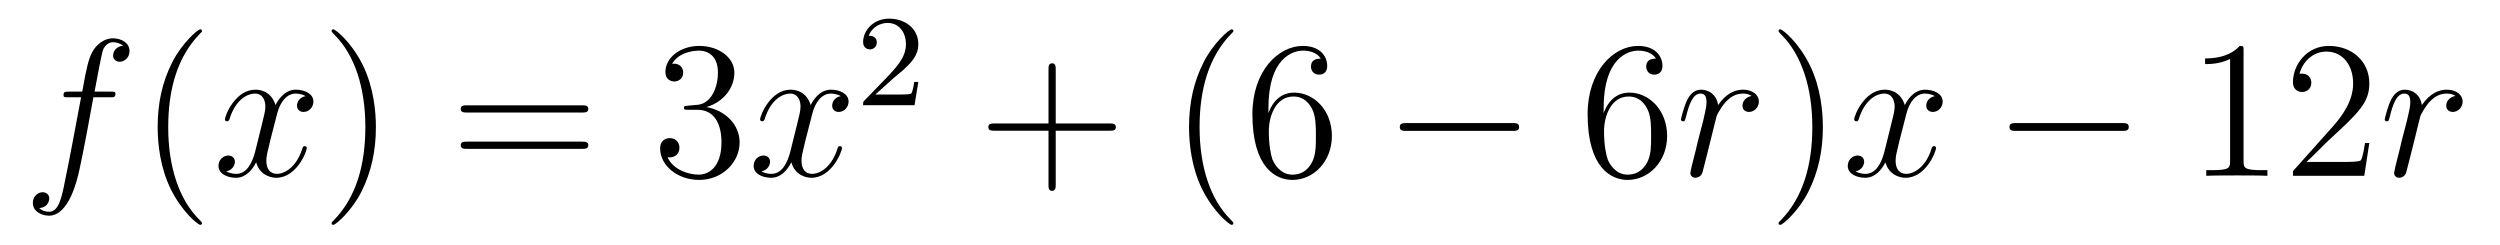
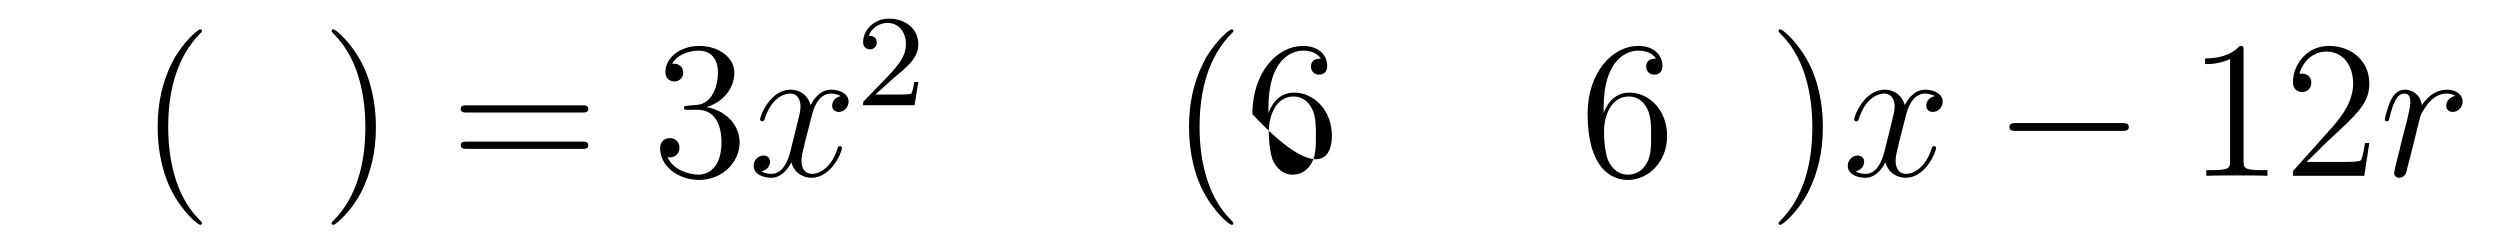
<svg xmlns="http://www.w3.org/2000/svg" height="15pt" version="1.1" viewBox="0 -15 153 15" width="153pt">
  <g id="page1">
    <g transform="matrix(1 0 0 1 -127 650)">
-       <path d="M133.732 -659.046C133.971 -659.046 134.066 -659.046 134.066 -659.273C134.066 -659.392 133.971 -659.392 133.755 -659.392H132.787C133.014 -660.623 133.182 -661.472 133.277 -661.855C133.349 -662.142 133.6 -662.417 133.911 -662.417C134.162 -662.417 134.413 -662.309 134.532 -662.202C134.066 -662.154 133.923 -661.807 133.923 -661.604C133.923 -661.365 134.102 -661.221 134.329 -661.221C134.568 -661.221 134.927 -661.424 134.927 -661.879C134.927 -662.381 134.425 -662.656 133.899 -662.656C133.385 -662.656 132.883 -662.273 132.644 -661.807C132.428 -661.388 132.309 -660.958 132.034 -659.392H131.233C131.006 -659.392 130.887 -659.392 130.887 -659.177C130.887 -659.046 130.958 -659.046 131.197 -659.046H131.962C131.747 -657.934 131.257 -655.232 130.982 -653.953C130.779 -652.913 130.6 -652.04 130.002 -652.04C129.966 -652.04 129.619 -652.04 129.404 -652.267C130.014 -652.315 130.014 -652.841 130.014 -652.853C130.014 -653.092 129.834 -653.236 129.608 -653.236C129.368 -653.236 129.01 -653.032 129.01 -652.578C129.01 -652.064 129.536 -651.801 130.002 -651.801C131.221 -651.801 131.723 -653.989 131.855 -654.587C132.07 -655.507 132.656 -658.687 132.715 -659.046H133.732Z" fill-rule="evenodd" />
      <path d="M139.363 -651.335C139.363 -651.371 139.363 -651.395 139.16 -651.598C137.964 -652.806 137.295 -654.778 137.295 -657.217C137.295 -659.536 137.857 -661.532 139.243 -662.943C139.363 -663.05 139.363 -663.074 139.363 -663.11C139.363 -663.182 139.303 -663.206 139.255 -663.206C139.1 -663.206 138.12 -662.345 137.534 -661.173C136.924 -659.966 136.649 -658.687 136.649 -657.217C136.649 -656.152 136.817 -654.73 137.438 -653.451C138.143 -652.017 139.124 -651.239 139.255 -651.239C139.303 -651.239 139.363 -651.263 139.363 -651.335Z" fill-rule="evenodd" />
-       <path d="M145.703 -659.117C145.32 -659.046 145.177 -658.759 145.177 -658.532C145.177 -658.245 145.404 -658.149 145.571 -658.149C145.93 -658.149 146.181 -658.46 146.181 -658.782C146.181 -659.285 145.607 -659.512 145.105 -659.512C144.376 -659.512 143.969 -658.794 143.862 -658.567C143.587 -659.464 142.845 -659.512 142.63 -659.512C141.411 -659.512 140.766 -657.946 140.766 -657.683C140.766 -657.635 140.813 -657.575 140.897 -657.575C140.993 -657.575 141.017 -657.647 141.04 -657.695C141.447 -659.022 142.248 -659.273 142.595 -659.273C143.133 -659.273 143.24 -658.771 143.24 -658.484C143.24 -658.221 143.168 -657.946 143.025 -657.372L142.619 -655.734C142.439 -655.017 142.093 -654.36 141.459 -654.36C141.399 -654.36 141.1 -654.36 140.849 -654.515C141.279 -654.599 141.375 -654.957 141.375 -655.101C141.375 -655.34 141.196 -655.483 140.969 -655.483C140.682 -655.483 140.371 -655.232 140.371 -654.85C140.371 -654.348 140.933 -654.12 141.447 -654.12C142.021 -654.12 142.427 -654.575 142.678 -655.065C142.869 -654.36 143.467 -654.12 143.91 -654.12C145.129 -654.12 145.774 -655.687 145.774 -655.949C145.774 -656.009 145.726 -656.057 145.655 -656.057C145.547 -656.057 145.535 -655.997 145.5 -655.902C145.177 -654.85 144.483 -654.36 143.946 -654.36C143.527 -654.36 143.3 -654.67 143.3 -655.16C143.3 -655.423 143.348 -655.615 143.539 -656.404L143.957 -658.029C144.137 -658.747 144.543 -659.273 145.093 -659.273C145.117 -659.273 145.452 -659.273 145.703 -659.117Z" fill-rule="evenodd" />
      <path d="M150.005 -657.217C150.005 -658.125 149.886 -659.607 149.216 -660.994C148.511 -662.428 147.531 -663.206 147.399 -663.206C147.351 -663.206 147.292 -663.182 147.292 -663.11C147.292 -663.074 147.292 -663.05 147.495 -662.847C148.69 -661.64 149.36 -659.667 149.36 -657.228C149.36 -654.909 148.798 -652.913 147.411 -651.502C147.292 -651.395 147.292 -651.371 147.292 -651.335C147.292 -651.263 147.351 -651.239 147.399 -651.239C147.554 -651.239 148.535 -652.1 149.121 -653.272C149.73 -654.491 150.005 -655.782 150.005 -657.217Z" fill-rule="evenodd" />
      <path d="M162.622 -658.113C162.789 -658.113 163.004 -658.113 163.004 -658.328C163.004 -658.555 162.801 -658.555 162.622 -658.555H155.581C155.413 -658.555 155.198 -658.555 155.198 -658.34C155.198 -658.113 155.401 -658.113 155.581 -658.113H162.622ZM162.622 -655.89C162.789 -655.89 163.004 -655.89 163.004 -656.105C163.004 -656.332 162.801 -656.332 162.622 -656.332H155.581C155.413 -656.332 155.198 -656.332 155.198 -656.117C155.198 -655.89 155.401 -655.89 155.581 -655.89H162.622Z" fill-rule="evenodd" />
      <path d="M169.11 -658.532C168.906 -658.52 168.858 -658.507 168.858 -658.4C168.858 -658.281 168.918 -658.281 169.133 -658.281H169.683C170.699 -658.281 171.154 -657.444 171.154 -656.296C171.154 -654.73 170.341 -654.312 169.755 -654.312C169.181 -654.312 168.201 -654.587 167.854 -655.376C168.237 -655.316 168.583 -655.531 168.583 -655.961C168.583 -656.308 168.332 -656.547 167.998 -656.547C167.711 -656.547 167.4 -656.38 167.4 -655.926C167.4 -654.862 168.464 -653.989 169.791 -653.989C171.213 -653.989 172.265 -655.077 172.265 -656.284C172.265 -657.384 171.381 -658.245 170.233 -658.448C171.273 -658.747 171.943 -659.619 171.943 -660.552C171.943 -661.496 170.962 -662.189 169.803 -662.189C168.607 -662.189 167.723 -661.46 167.723 -660.588C167.723 -660.109 168.093 -660.014 168.273 -660.014C168.524 -660.014 168.81 -660.193 168.81 -660.552C168.81 -660.934 168.524 -661.102 168.261 -661.102C168.189 -661.102 168.165 -661.102 168.129 -661.09C168.583 -661.902 169.707 -661.902 169.767 -661.902C170.161 -661.902 170.938 -661.723 170.938 -660.552C170.938 -660.325 170.903 -659.655 170.556 -659.141C170.197 -658.615 169.791 -658.579 169.468 -658.567L169.11 -658.532Z" fill-rule="evenodd" />
      <path d="M178.455 -659.117C178.073 -659.046 177.929 -658.759 177.929 -658.532C177.929 -658.245 178.156 -658.149 178.323 -658.149C178.682 -658.149 178.933 -658.46 178.933 -658.782C178.933 -659.285 178.359 -659.512 177.857 -659.512C177.128 -659.512 176.722 -658.794 176.614 -658.567C176.339 -659.464 175.598 -659.512 175.383 -659.512C174.163 -659.512 173.518 -657.946 173.518 -657.683C173.518 -657.635 173.566 -657.575 173.649 -657.575C173.745 -657.575 173.769 -657.647 173.793 -657.695C174.199 -659.022 175 -659.273 175.347 -659.273C175.885 -659.273 175.992 -658.771 175.992 -658.484C175.992 -658.221 175.921 -657.946 175.777 -657.372L175.371 -655.734C175.192 -655.017 174.845 -654.36 174.211 -654.36C174.152 -654.36 173.853 -654.36 173.602 -654.515C174.032 -654.599 174.128 -654.957 174.128 -655.101C174.128 -655.34 173.948 -655.483 173.721 -655.483C173.434 -655.483 173.123 -655.232 173.123 -654.85C173.123 -654.348 173.685 -654.12 174.199 -654.12C174.773 -654.12 175.18 -654.575 175.431 -655.065C175.622 -654.36 176.22 -654.12 176.662 -654.12C177.881 -654.12 178.527 -655.687 178.527 -655.949C178.527 -656.009 178.479 -656.057 178.407 -656.057C178.3 -656.057 178.287 -655.997 178.252 -655.902C177.929 -654.85 177.236 -654.36 176.698 -654.36C176.279 -654.36 176.052 -654.67 176.052 -655.16C176.052 -655.423 176.1 -655.615 176.291 -656.404L176.71 -658.029C176.889 -658.747 177.295 -659.273 177.845 -659.273C177.869 -659.273 178.204 -659.273 178.455 -659.117Z" fill-rule="evenodd" />
      <path d="M181.647 -660.186C181.775 -660.305 182.109 -660.568 182.237 -660.68C182.731 -661.134 183.201 -661.572 183.201 -662.297C183.201 -663.245 182.404 -663.859 181.408 -663.859C180.452 -663.859 179.822 -663.134 179.822 -662.425C179.822 -662.034 180.133 -661.978 180.245 -661.978C180.412 -661.978 180.659 -662.098 180.659 -662.401C180.659 -662.815 180.261 -662.815 180.165 -662.815C180.396 -663.397 180.93 -663.596 181.32 -663.596C182.062 -663.596 182.444 -662.967 182.444 -662.297C182.444 -661.468 181.862 -660.863 180.922 -659.899L179.918 -658.863C179.822 -658.775 179.822 -658.759 179.822 -658.56H182.97L183.201 -659.986H182.954C182.93 -659.827 182.866 -659.428 182.771 -659.277C182.723 -659.213 182.117 -659.213 181.99 -659.213H180.571L181.647 -660.186Z" fill-rule="evenodd" />
-       <path d="M191.61 -657.001H194.909C195.077 -657.001 195.292 -657.001 195.292 -657.217C195.292 -657.444 195.089 -657.444 194.909 -657.444H191.61V-660.743C191.61 -660.91 191.61 -661.126 191.394 -661.126C191.168 -661.126 191.168 -660.922 191.168 -660.743V-657.444H187.868C187.701 -657.444 187.486 -657.444 187.486 -657.228C187.486 -657.001 187.689 -657.001 187.868 -657.001H191.168V-653.702C191.168 -653.535 191.168 -653.32 191.382 -653.32C191.61 -653.32 191.61 -653.523 191.61 -653.702V-657.001Z" fill-rule="evenodd" />
-       <path d="M202.482 -651.335C202.482 -651.371 202.482 -651.395 202.279 -651.598C201.084 -652.806 200.414 -654.778 200.414 -657.217C200.414 -659.536 200.976 -661.532 202.363 -662.943C202.482 -663.05 202.482 -663.074 202.482 -663.11C202.482 -663.182 202.422 -663.206 202.375 -663.206C202.219 -663.206 201.239 -662.345 200.653 -661.173C200.044 -659.966 199.769 -658.687 199.769 -657.217C199.769 -656.152 199.936 -654.73 200.557 -653.451C201.263 -652.017 202.243 -651.239 202.375 -651.239C202.422 -651.239 202.482 -651.263 202.482 -651.335ZM204.628 -658.4C204.628 -661.424 206.098 -661.902 206.743 -661.902C207.174 -661.902 207.604 -661.771 207.832 -661.413C207.688 -661.413 207.233 -661.413 207.233 -660.922C207.233 -660.659 207.413 -660.432 207.724 -660.432C208.022 -660.432 208.225 -660.612 208.225 -660.958C208.225 -661.58 207.772 -662.189 206.731 -662.189C205.225 -662.189 203.647 -660.648 203.647 -658.017C203.647 -654.73 205.082 -653.989 206.098 -653.989C207.401 -653.989 208.512 -655.125 208.512 -656.679C208.512 -658.268 207.401 -659.332 206.206 -659.332C205.141 -659.332 204.748 -658.412 204.628 -658.077V-658.4ZM206.098 -654.312C205.345 -654.312 204.986 -654.981 204.878 -655.232C204.77 -655.543 204.652 -656.129 204.652 -656.966C204.652 -657.91 205.082 -659.093 206.158 -659.093C206.815 -659.093 207.162 -658.651 207.341 -658.245C207.533 -657.802 207.533 -657.205 207.533 -656.691C207.533 -656.081 207.533 -655.543 207.305 -655.089C207.006 -654.515 206.576 -654.312 206.098 -654.312Z" fill-rule="evenodd" />
-       <path d="M219.552 -656.989C219.756 -656.989 219.971 -656.989 219.971 -657.228C219.971 -657.468 219.756 -657.468 219.552 -657.468H213.085C212.882 -657.468 212.666 -657.468 212.666 -657.228C212.666 -656.989 212.882 -656.989 213.085 -656.989H219.552Z" fill-rule="evenodd" />
+       <path d="M202.482 -651.335C202.482 -651.371 202.482 -651.395 202.279 -651.598C201.084 -652.806 200.414 -654.778 200.414 -657.217C200.414 -659.536 200.976 -661.532 202.363 -662.943C202.482 -663.05 202.482 -663.074 202.482 -663.11C202.482 -663.182 202.422 -663.206 202.375 -663.206C202.219 -663.206 201.239 -662.345 200.653 -661.173C200.044 -659.966 199.769 -658.687 199.769 -657.217C199.769 -656.152 199.936 -654.73 200.557 -653.451C201.263 -652.017 202.243 -651.239 202.375 -651.239C202.422 -651.239 202.482 -651.263 202.482 -651.335ZM204.628 -658.4C204.628 -661.424 206.098 -661.902 206.743 -661.902C207.174 -661.902 207.604 -661.771 207.832 -661.413C207.688 -661.413 207.233 -661.413 207.233 -660.922C207.233 -660.659 207.413 -660.432 207.724 -660.432C208.022 -660.432 208.225 -660.612 208.225 -660.958C208.225 -661.58 207.772 -662.189 206.731 -662.189C205.225 -662.189 203.647 -660.648 203.647 -658.017C207.401 -653.989 208.512 -655.125 208.512 -656.679C208.512 -658.268 207.401 -659.332 206.206 -659.332C205.141 -659.332 204.748 -658.412 204.628 -658.077V-658.4ZM206.098 -654.312C205.345 -654.312 204.986 -654.981 204.878 -655.232C204.77 -655.543 204.652 -656.129 204.652 -656.966C204.652 -657.91 205.082 -659.093 206.158 -659.093C206.815 -659.093 207.162 -658.651 207.341 -658.245C207.533 -657.802 207.533 -657.205 207.533 -656.691C207.533 -656.081 207.533 -655.543 207.305 -655.089C207.006 -654.515 206.576 -654.312 206.098 -654.312Z" fill-rule="evenodd" />
      <path d="M225.143 -658.4C225.143 -661.424 226.614 -661.902 227.26 -661.902C227.689 -661.902 228.12 -661.771 228.347 -661.413C228.204 -661.413 227.749 -661.413 227.749 -660.922C227.749 -660.659 227.928 -660.432 228.24 -660.432C228.539 -660.432 228.742 -660.612 228.742 -660.958C228.742 -661.58 228.287 -662.189 227.248 -662.189C225.742 -662.189 224.162 -660.648 224.162 -658.017C224.162 -654.73 225.598 -653.989 226.614 -653.989C227.917 -653.989 229.028 -655.125 229.028 -656.679C229.028 -658.268 227.917 -659.332 226.722 -659.332C225.658 -659.332 225.263 -658.412 225.143 -658.077V-658.4ZM226.614 -654.312C225.86 -654.312 225.502 -654.981 225.395 -655.232C225.287 -655.543 225.167 -656.129 225.167 -656.966C225.167 -657.91 225.598 -659.093 226.674 -659.093C227.33 -659.093 227.677 -658.651 227.857 -658.245C228.048 -657.802 228.048 -657.205 228.048 -656.691C228.048 -656.081 228.048 -655.543 227.821 -655.089C227.522 -654.515 227.092 -654.312 226.614 -654.312Z" fill-rule="evenodd" />
-       <path d="M234.202 -659.129C233.832 -659.058 233.64 -658.794 233.64 -658.532C233.64 -658.245 233.867 -658.149 234.035 -658.149C234.37 -658.149 234.644 -658.436 234.644 -658.794C234.644 -659.177 234.274 -659.512 233.676 -659.512C233.198 -659.512 232.648 -659.297 232.146 -658.567C232.062 -659.201 231.584 -659.512 231.106 -659.512C230.64 -659.512 230.401 -659.153 230.257 -658.89C230.054 -658.46 229.874 -657.742 229.874 -657.683C229.874 -657.635 229.922 -657.575 230.006 -657.575C230.102 -657.575 230.113 -657.587 230.185 -657.862C230.365 -658.579 230.592 -659.273 231.07 -659.273C231.356 -659.273 231.44 -659.069 231.44 -658.723C231.44 -658.46 231.32 -657.993 231.238 -657.623L230.903 -656.332C230.855 -656.105 230.724 -655.567 230.664 -655.352C230.58 -655.041 230.448 -654.479 230.448 -654.419C230.448 -654.252 230.58 -654.12 230.759 -654.12C230.891 -654.12 231.118 -654.204 231.19 -654.443C231.226 -654.539 231.668 -656.344 231.739 -656.619C231.799 -656.882 231.871 -657.133 231.931 -657.396C231.978 -657.563 232.026 -657.754 232.062 -657.91C232.098 -658.017 232.421 -658.603 232.72 -658.866C232.864 -658.998 233.174 -659.273 233.664 -659.273C233.855 -659.273 234.047 -659.237 234.202 -659.129Z" fill-rule="evenodd" />
      <path d="M238.56 -657.217C238.56 -658.125 238.441 -659.607 237.772 -660.994C237.066 -662.428 236.086 -663.206 235.955 -663.206C235.907 -663.206 235.847 -663.182 235.847 -663.11C235.847 -663.074 235.847 -663.05 236.05 -662.847C237.246 -661.64 237.914 -659.667 237.914 -657.228C237.914 -654.909 237.353 -652.913 235.966 -651.502C235.847 -651.395 235.847 -651.371 235.847 -651.335C235.847 -651.263 235.907 -651.239 235.955 -651.239C236.11 -651.239 237.09 -652.1 237.676 -653.272C238.285 -654.491 238.56 -655.782 238.56 -657.217Z" fill-rule="evenodd" />
      <path d="M245.414 -659.117C245.032 -659.046 244.888 -658.759 244.888 -658.532C244.888 -658.245 245.116 -658.149 245.282 -658.149C245.641 -658.149 245.892 -658.46 245.892 -658.782C245.892 -659.285 245.318 -659.512 244.817 -659.512C244.087 -659.512 243.68 -658.794 243.574 -658.567C243.298 -659.464 242.557 -659.512 242.342 -659.512C241.122 -659.512 240.476 -657.946 240.476 -657.683C240.476 -657.635 240.524 -657.575 240.608 -657.575C240.704 -657.575 240.728 -657.647 240.752 -657.695C241.158 -659.022 241.96 -659.273 242.306 -659.273C242.844 -659.273 242.952 -658.771 242.952 -658.484C242.952 -658.221 242.88 -657.946 242.736 -657.372L242.33 -655.734C242.15 -655.017 241.804 -654.36 241.17 -654.36C241.111 -654.36 240.812 -654.36 240.56 -654.515C240.991 -654.599 241.086 -654.957 241.086 -655.101C241.086 -655.34 240.907 -655.483 240.68 -655.483C240.394 -655.483 240.083 -655.232 240.083 -654.85C240.083 -654.348 240.644 -654.12 241.158 -654.12C241.732 -654.12 242.138 -654.575 242.389 -655.065C242.581 -654.36 243.179 -654.12 243.62 -654.12C244.841 -654.12 245.485 -655.687 245.485 -655.949C245.485 -656.009 245.438 -656.057 245.366 -656.057C245.258 -656.057 245.246 -655.997 245.21 -655.902C244.888 -654.85 244.195 -654.36 243.656 -654.36C243.239 -654.36 243.011 -654.67 243.011 -655.16C243.011 -655.423 243.059 -655.615 243.251 -656.404L243.668 -658.029C243.848 -658.747 244.254 -659.273 244.805 -659.273C244.829 -659.273 245.164 -659.273 245.414 -659.117Z" fill-rule="evenodd" />
      <path d="M256.864 -656.989C257.066 -656.989 257.281 -656.989 257.281 -657.228C257.281 -657.468 257.066 -657.468 256.864 -657.468H250.396C250.193 -657.468 249.978 -657.468 249.978 -657.228C249.978 -656.989 250.193 -656.989 250.396 -656.989H256.864Z" fill-rule="evenodd" />
      <path d="M264.306 -661.902C264.306 -662.178 264.306 -662.189 264.067 -662.189C263.78 -661.867 263.183 -661.424 261.952 -661.424V-661.078C262.226 -661.078 262.824 -661.078 263.482 -661.388V-655.16C263.482 -654.73 263.446 -654.587 262.393 -654.587H262.024V-654.24C262.346 -654.264 263.506 -654.264 263.9 -654.264C264.295 -654.264 265.442 -654.264 265.765 -654.24V-654.587H265.394C264.342 -654.587 264.306 -654.73 264.306 -655.16V-661.902ZM272.003 -656.248H271.74C271.705 -656.045 271.609 -655.387 271.489 -655.196C271.406 -655.089 270.725 -655.089 270.366 -655.089H268.154C268.477 -655.364 269.206 -656.129 269.518 -656.416C271.334 -658.089 272.003 -658.711 272.003 -659.894C272.003 -661.269 270.916 -662.189 269.528 -662.189C268.142 -662.189 267.329 -661.006 267.329 -659.978C267.329 -659.368 267.856 -659.368 267.892 -659.368C268.142 -659.368 268.453 -659.547 268.453 -659.93C268.453 -660.265 268.226 -660.492 267.892 -660.492C267.784 -660.492 267.76 -660.492 267.724 -660.48C267.952 -661.293 268.596 -661.843 269.374 -661.843C270.39 -661.843 271.012 -660.994 271.012 -659.894C271.012 -658.878 270.426 -657.993 269.744 -657.228L267.329 -654.527V-654.24H271.693L272.003 -656.248Z" fill-rule="evenodd" />
      <path d="M277.272 -659.129C276.901 -659.058 276.71 -658.794 276.71 -658.532C276.71 -658.245 276.937 -658.149 277.104 -658.149C277.439 -658.149 277.714 -658.436 277.714 -658.794C277.714 -659.177 277.344 -659.512 276.745 -659.512C276.268 -659.512 275.718 -659.297 275.215 -658.567C275.132 -659.201 274.654 -659.512 274.176 -659.512C273.709 -659.512 273.47 -659.153 273.326 -658.89C273.124 -658.46 272.945 -657.742 272.945 -657.683C272.945 -657.635 272.992 -657.575 273.076 -657.575C273.172 -657.575 273.184 -657.587 273.256 -657.862C273.434 -658.579 273.661 -659.273 274.14 -659.273C274.427 -659.273 274.511 -659.069 274.511 -658.723C274.511 -658.46 274.391 -657.993 274.307 -657.623L273.972 -656.332C273.925 -656.105 273.793 -655.567 273.733 -655.352C273.649 -655.041 273.518 -654.479 273.518 -654.419C273.518 -654.252 273.649 -654.12 273.829 -654.12C273.96 -654.12 274.188 -654.204 274.259 -654.443C274.295 -654.539 274.738 -656.344 274.81 -656.619C274.87 -656.882 274.94 -657.133 275 -657.396C275.048 -657.563 275.096 -657.754 275.132 -657.91C275.168 -658.017 275.491 -658.603 275.789 -658.866C275.933 -658.998 276.244 -659.273 276.733 -659.273C276.925 -659.273 277.116 -659.237 277.272 -659.129Z" fill-rule="evenodd" />
    </g>
  </g>
</svg>